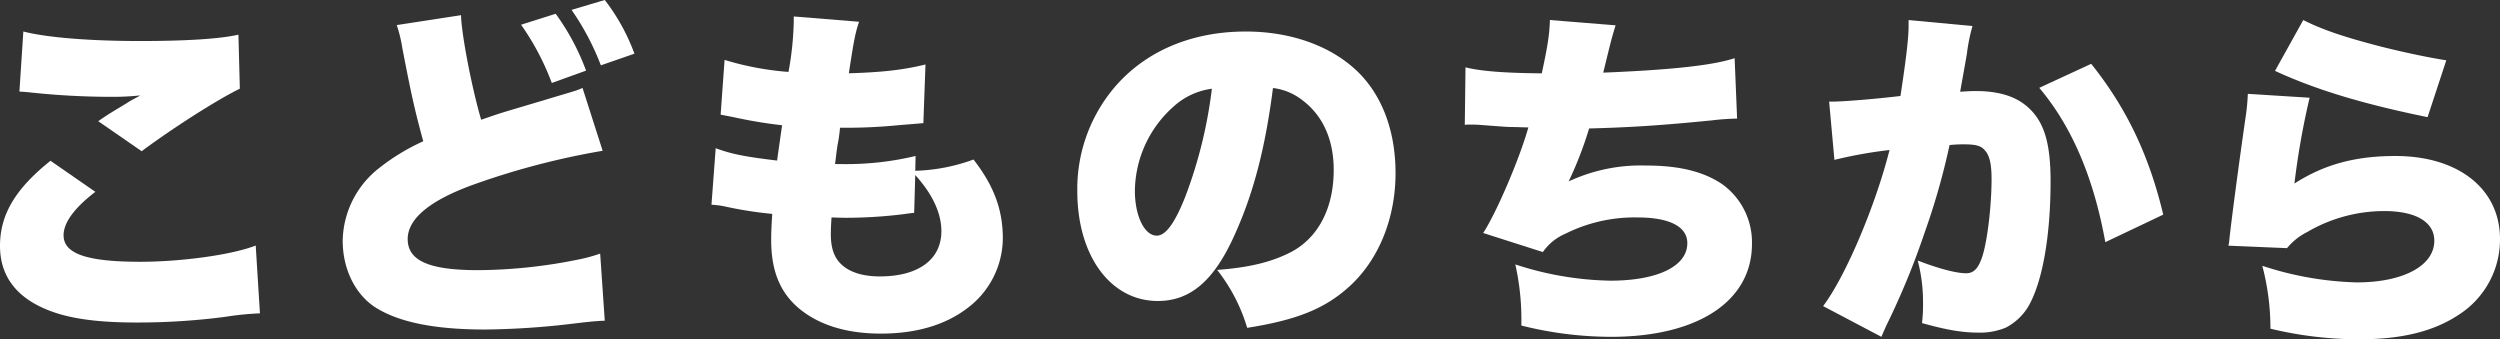
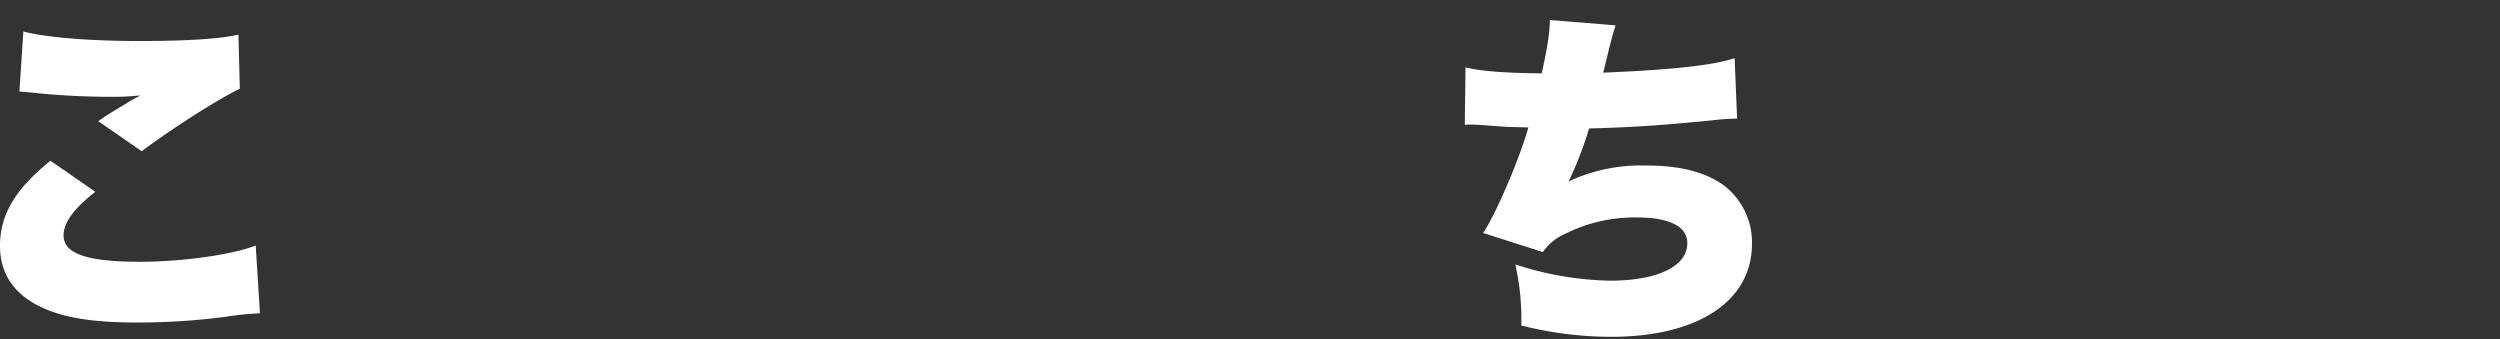
<svg xmlns="http://www.w3.org/2000/svg" width="532.005" height="72.203" viewBox="0 0 532.005 72.203">
  <rect x="0" y="0" width="532.005" height="72.203" fill="#333333" stroke="none" />
  <g id="グループ_190" data-name="グループ 190" transform="translate(-618.64 -1039.5)">
-     <path id="パス_157" data-name="パス 157" d="M21.483-68.419c8.793,4.059,18.865,7.065,32.468,9.846l3.983-12.1c-3.532-.526-10-1.879-15.107-3.232-7.14-1.879-11.649-3.457-15.332-5.336ZM15.7-63.534a43.726,43.726,0,0,1-.451,4.81c-1.5,10.372-3.081,22.4-3.457,26a9.017,9.017,0,0,1-.225,1.5l12.476.526a13.077,13.077,0,0,1,4.209-3.382,32.516,32.516,0,0,1,16.46-4.509c6.764,0,10.672,2.33,10.672,6.313,0,5.336-6.614,8.869-16.535,8.869a69.753,69.753,0,0,1-20.067-3.532,52.134,52.134,0,0,1,1.729,13.378A80.3,80.3,0,0,0,39.37-11.3c9.244,0,16.084-1.729,21.5-5.411a19,19,0,0,0,8.493-15.933c0-10.672-8.869-17.662-22.247-17.662-8.568,0-15.182,1.8-21.5,5.862a165.059,165.059,0,0,1,3.232-18.263Z" transform="translate(1081.282 1123.003)" fill="#fff" />
-     <path id="パス_153" data-name="パス 153" d="M4.661-48.728a93.516,93.516,0,0,1,11.725-2.1C13.379-38.957,7.066-24,2.256-17.612l12.4,6.539c.451-1.052.6-1.428,1.2-2.706a162.271,162.271,0,0,0,7.97-19.391,149.033,149.033,0,0,0,5.336-18.714,27.286,27.286,0,0,1,3.006-.15c2.631,0,3.683.3,4.509,1.278C37.654-49.7,38.1-47.9,38.1-44.668c0,5.712-.9,13.378-2.029,16.685-.827,2.405-1.8,3.382-3.382,3.382-2.18,0-6.013-1.052-10.3-2.706a34.718,34.718,0,0,1,1.127,8.944A33.533,33.533,0,0,1,23.3-14c5.111,1.428,8.493,2.029,11.95,2.029a14.354,14.354,0,0,0,5.862-1.052,12.074,12.074,0,0,0,4.81-4.509c3.006-5.186,4.735-14.956,4.735-26.681,0-8.493-1.5-13.077-5.336-16.159-2.555-2.029-6.013-3.006-10.672-3.006-1.052,0-1.954.075-3.232.15.3-1.729.827-4.585,1.428-8.042a37.049,37.049,0,0,1,1.2-5.937l-13.6-1.278v1.278c0,2.555-.526,6.99-1.729,14.881-4.885.6-12.1,1.2-14.505,1.2H3.534ZM48.252-64.06c6.915,8.192,11.574,19.09,14.055,32.844l12.326-5.862C71.627-49.7,66.816-59.776,59.3-69.17Z" transform="translate(1004.349 1122.251)" fill="#fff" />
    <path id="パス_154" data-name="パス 154" d="M7.99-56.356a4.046,4.046,0,0,1,.827-.075c.6,0,1.428,0,2.48.075,5.862.451,5.937.451,7.441.451,2.029.075,2.029.075,2.781.075C19.64-49.141,14.68-37.567,11.9-33.358L24.6-29.3a11.138,11.138,0,0,1,4.81-3.908,32.9,32.9,0,0,1,15.332-3.457c6.839,0,10.6,1.954,10.6,5.487,0,4.885-6.313,7.967-16.384,7.967a68.3,68.3,0,0,1-20.217-3.457,53.412,53.412,0,0,1,1.278,13,78.629,78.629,0,0,0,19.09,2.405C57.6-11.263,69.1-18.854,69.1-31.029a15.226,15.226,0,0,0-6.313-12.7c-3.983-2.706-9.169-3.983-16.234-3.983A36.256,36.256,0,0,0,30.09-44.33,79.871,79.871,0,0,0,34.446-55.6c8.718-.225,15.633-.676,26.155-1.729a53.3,53.3,0,0,1,5.336-.376L65.41-70.561c-4.509,1.5-13.153,2.48-27.959,3.081,1.8-7.365,1.8-7.365,2.631-10.071L26.1-78.678c-.075,3.081-.526,5.787-1.729,11.349C16.483-67.4,11.447-67.78,8.14-68.607Z" transform="translate(922.362 1122.439)" fill="#fff" />
    <path id="パス_151" data-name="パス 151" d="M16.824-61.107c1.052.075,1.278.075,2.631.225a162.972,162.972,0,0,0,16.91.9,55.492,55.492,0,0,0,6.163-.3c-.6.376-.676.376-1.2.676a17.711,17.711,0,0,0-1.8,1.052C35.92-56.374,35.77-56.3,33.591-54.8l9.244,6.388c6.764-5.036,16.234-11.048,20.894-13.3l-.3-11.5c-3.908.9-11.123,1.353-20.894,1.353-10.823,0-19.992-.752-24.877-2.029Zm6.614,14.731C16-40.439,12.69-34.952,12.69-28.263c0,6.313,3.382,10.9,10.071,13.6,4.585,1.879,10.6,2.706,19.09,2.706a143.91,143.91,0,0,0,18.714-1.2,63.712,63.712,0,0,1,7.441-.752l-.9-14.43c-4.96,1.954-15.708,3.457-24.577,3.457-11.424,0-16.309-1.729-16.309-5.637,0-2.706,2.33-5.862,6.764-9.244Z" transform="translate(605.95 1120.088)" fill="#fff" />
-     <path id="パス_152" data-name="パス 152" d="M23.061-76.914a29.029,29.029,0,0,1,1.2,4.96C26.29-61.432,26.967-58.576,28.7-52.188a44.968,44.968,0,0,0-9.4,5.713,20.025,20.025,0,0,0-7.741,15.482c0,5.937,2.631,11.349,6.915,14.13,4.96,3.157,12.551,4.735,23.374,4.735a167.64,167.64,0,0,0,18.94-1.278c3.833-.451,4.735-.526,6.539-.6l-.977-14.28a32.81,32.81,0,0,1-3.983,1.127,109.743,109.743,0,0,1-22.021,2.4c-10.447,0-14.956-2.029-14.956-6.614,0-4.434,4.96-8.418,14.581-11.8a162.253,162.253,0,0,1,26.906-6.99L62.594-63.536c-1.2.526-1.2.526-5.787,1.879C50.343-59.7,46.661-58.65,45.759-58.35c-1.729.526-2.706.9-4.735,1.578-2.029-6.915-4.209-18.338-4.284-22.247Zm37.2-3.232a54.9,54.9,0,0,1,6.238,11.8l7.14-2.48a42.525,42.525,0,0,0-6.31-11.424ZM49.517-76.989a54.319,54.319,0,0,1,6.539,12.4l7.29-2.631a49.526,49.526,0,0,0-6.464-12.1Z" transform="translate(680.008 1121.75)" fill="#fff" />
-     <path id="パス_155" data-name="パス 155" d="M46.337-61.2a12.6,12.6,0,0,1,6.313,2.631c4.359,3.307,6.614,8.418,6.614,14.806,0,8.042-3.232,14.355-9.019,17.437-4.059,2.1-8.718,3.307-15.783,3.833A36.927,36.927,0,0,1,40.85-10.167c10.522-1.653,16.46-4.059,21.57-8.643,6.313-5.637,10-14.5,10-24.276,0-8.493-2.555-15.783-7.365-20.894-5.562-5.862-14.43-9.244-24.5-9.244-11.048,0-20.593,3.833-27.207,11.048A33.411,33.411,0,0,0,4.7-39.255c0,13.754,7.065,23.374,17.136,23.374,6.839,0,11.875-4.209,16.234-13.829C42.129-38.578,44.684-48.274,46.337-61.2Zm-13,.15A97.445,97.445,0,0,1,27.7-38.127c-2.255,5.712-4.209,8.342-6.088,8.342-2.631,0-4.66-4.209-4.66-9.545a24.317,24.317,0,0,1,8.192-17.888,15.026,15.026,0,0,1,8.191-3.832Z" transform="translate(843.193 1119.43)" fill="#fff" />
-     <path id="パス_156" data-name="パス 156" d="M51.149-48.427A63.46,63.46,0,0,1,35.591-46.7H34.013c.3-2.48.376-3.081.526-4.059a31.623,31.623,0,0,0,.526-3.683,111.9,111.9,0,0,0,12.326-.526c3.683-.3,3.683-.3,5.411-.451L53.253-67.9c-4.585,1.127-8.944,1.653-16.309,1.879C38-72.928,38.3-74.582,39.124-76.987l-13.9-1.127v1.052A66.234,66.234,0,0,1,24.1-66.314a62.727,62.727,0,0,1-13.6-2.555L9.662-57.22c1.127.225,1.578.3,2.706.526A100.9,100.9,0,0,0,22.74-54.965c-.6,4.209-.977,6.764-1.052,7.516-6.839-.827-9.62-1.353-13.077-2.631l-.9,12.025a18.446,18.446,0,0,1,3.232.451,82.49,82.49,0,0,0,9.7,1.5c-.15,2.255-.225,3.908-.225,5.562,0,6.163,1.653,10.6,5.261,13.979,4.284,3.908,10.372,5.937,18.113,5.937,7.365,0,13.6-1.8,18.263-5.336A18.7,18.7,0,0,0,69.713-30.84c0-6.163-1.879-11.2-6.238-16.835a39.1,39.1,0,0,1-12.4,2.4Zm-.075,4.058c3.683,4.059,5.562,8.117,5.562,11.95,0,6.013-4.885,9.62-13.077,9.62-3.532,0-6.313-.827-8.117-2.48-1.578-1.428-2.33-3.457-2.33-6.464,0-1.2.075-2.631.15-3.608,2.1.075,2.631.075,3.382.075a99.393,99.393,0,0,0,11.8-.752c1.578-.225,1.653-.225,2.4-.3Z" transform="translate(762.332 1121.119)" fill="#fff" />
  </g>
</svg>